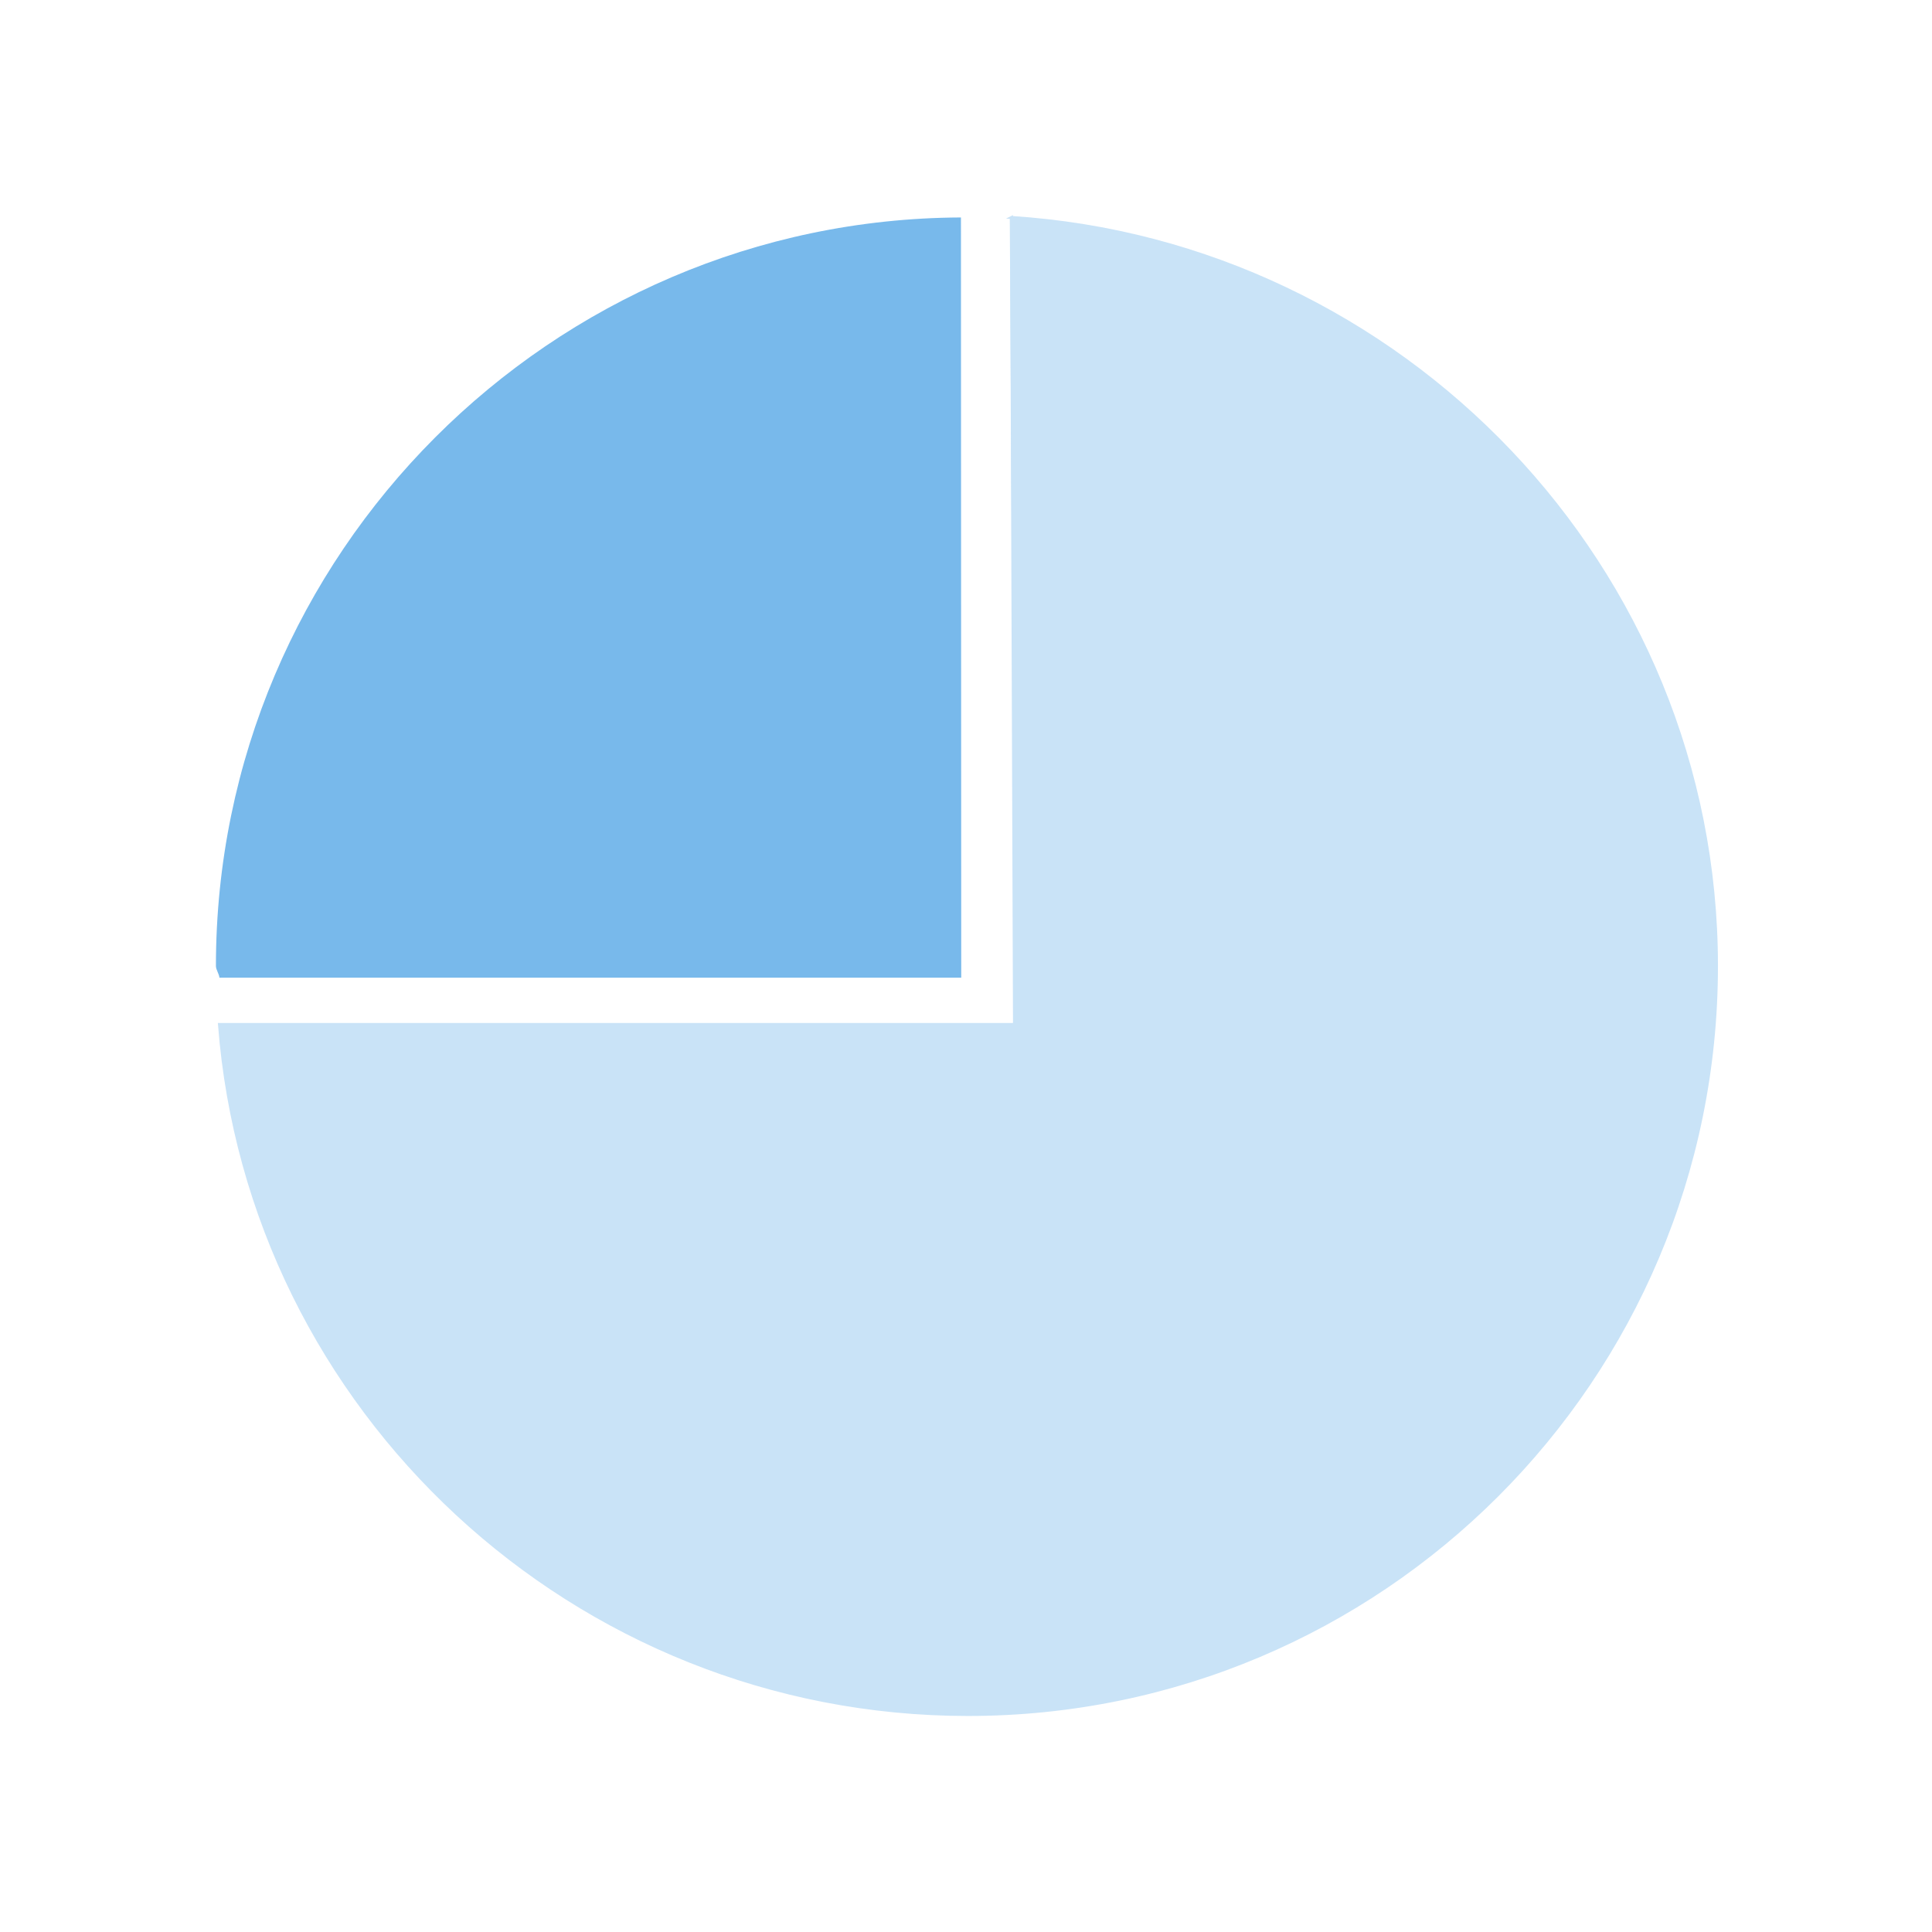
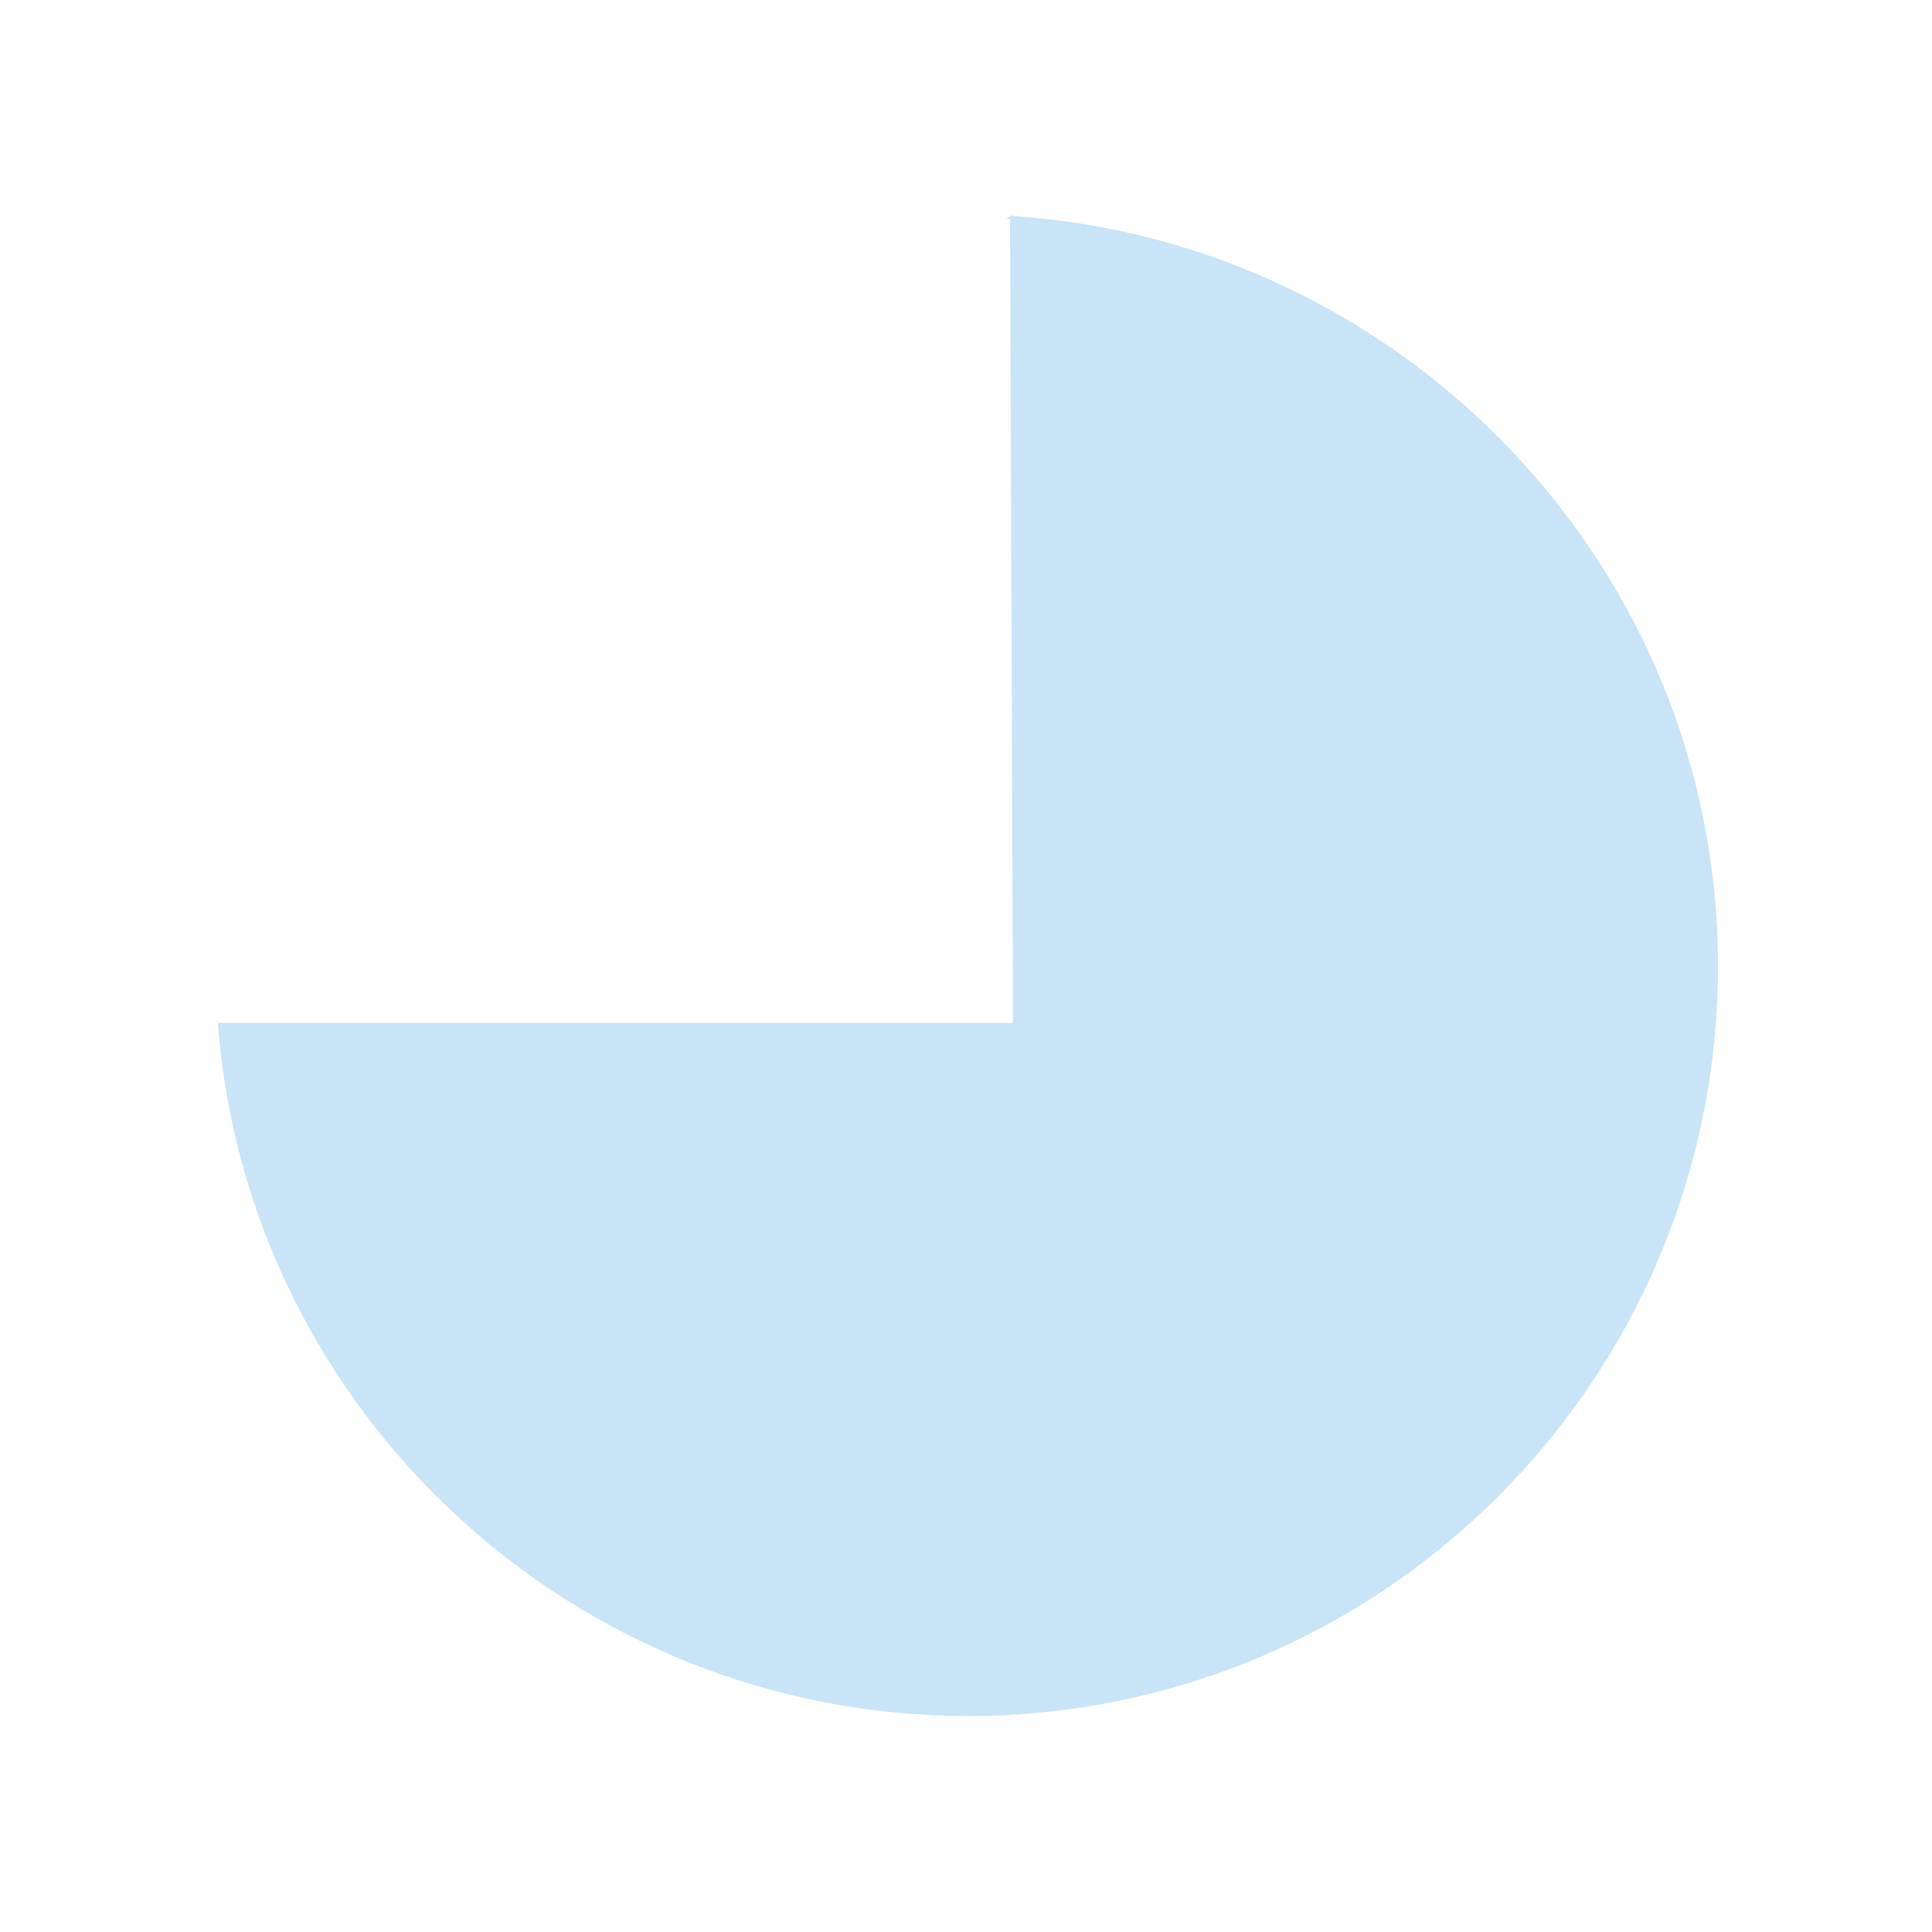
<svg xmlns="http://www.w3.org/2000/svg" xmlns:ns1="http://sodipodi.sourceforge.net/DTD/sodipodi-0.dtd" xmlns:ns2="http://www.inkscape.org/namespaces/inkscape" version="1.1" id="Layer_1" x="0px" y="0px" viewBox="0 0 513.2 513.2" style="enable-background:new 0 0 513.2 513.2;" xml:space="preserve" ns1:docname="mps-software-intro-icon-chart.svg" ns2:version="1.0beta2 (unknown)">
  <defs id="defs13" />
  <ns1:namedview pagecolor="#ffffff" bordercolor="#666666" ns2:document-rotation="0" borderopacity="1" objecttolerance="10" gridtolerance="10" guidetolerance="10" ns2:pageopacity="0" ns2:pageshadow="2" ns2:window-width="1702" ns2:window-height="912" id="namedview11" showgrid="false" ns2:zoom="0.53780201" ns2:cx="-359.79784" ns2:cy="256.60001" ns2:window-x="26" ns2:window-y="23" ns2:window-maximized="0" ns2:current-layer="Layer_1" />
  <style type="text/css" id="style2">
	.st0{fill:#C9E3F7;stroke:#C9E3F7;stroke-miterlimit:10;}
	.st1{fill:#78B9EB;}
	.st2{fill:#C9E3F7;}
</style>
  <path class="st0" d="m 268.695,57.763 0.777,214.367 H 58.288 c 7.922,102.523 94.291,183.3 198.833,183.3 109.824,0 198.833,-89.009 198.833,-198.833 0,-105.941 -83.727,-192.231 -187.261,-198.833 z" id="path4" ns2:connector-curvature="0" style="stroke-width:0.777" />
-   <path class="st1" d="M 255.258,57.763 C 146.521,58.229 57.356,147.005 57.356,256.596 c 0,1.01 0.854,2.097 0.932,3.107 H 255.335 Z" id="path6" ns2:connector-curvature="0" style="stroke-width:0.777" />
-   <path class="st2" d="m 269.549,278.344 h 4.427 V 272.13 58.074 c 0,-0.233 -3.65,-0.155 -5.748,-0.311 l 1.32,214.367 H 58.288 c 0.155,2.097 0.388,4.116 0.621,6.214 z" id="path8" ns2:connector-curvature="0" style="stroke-width:0.777" />
</svg>